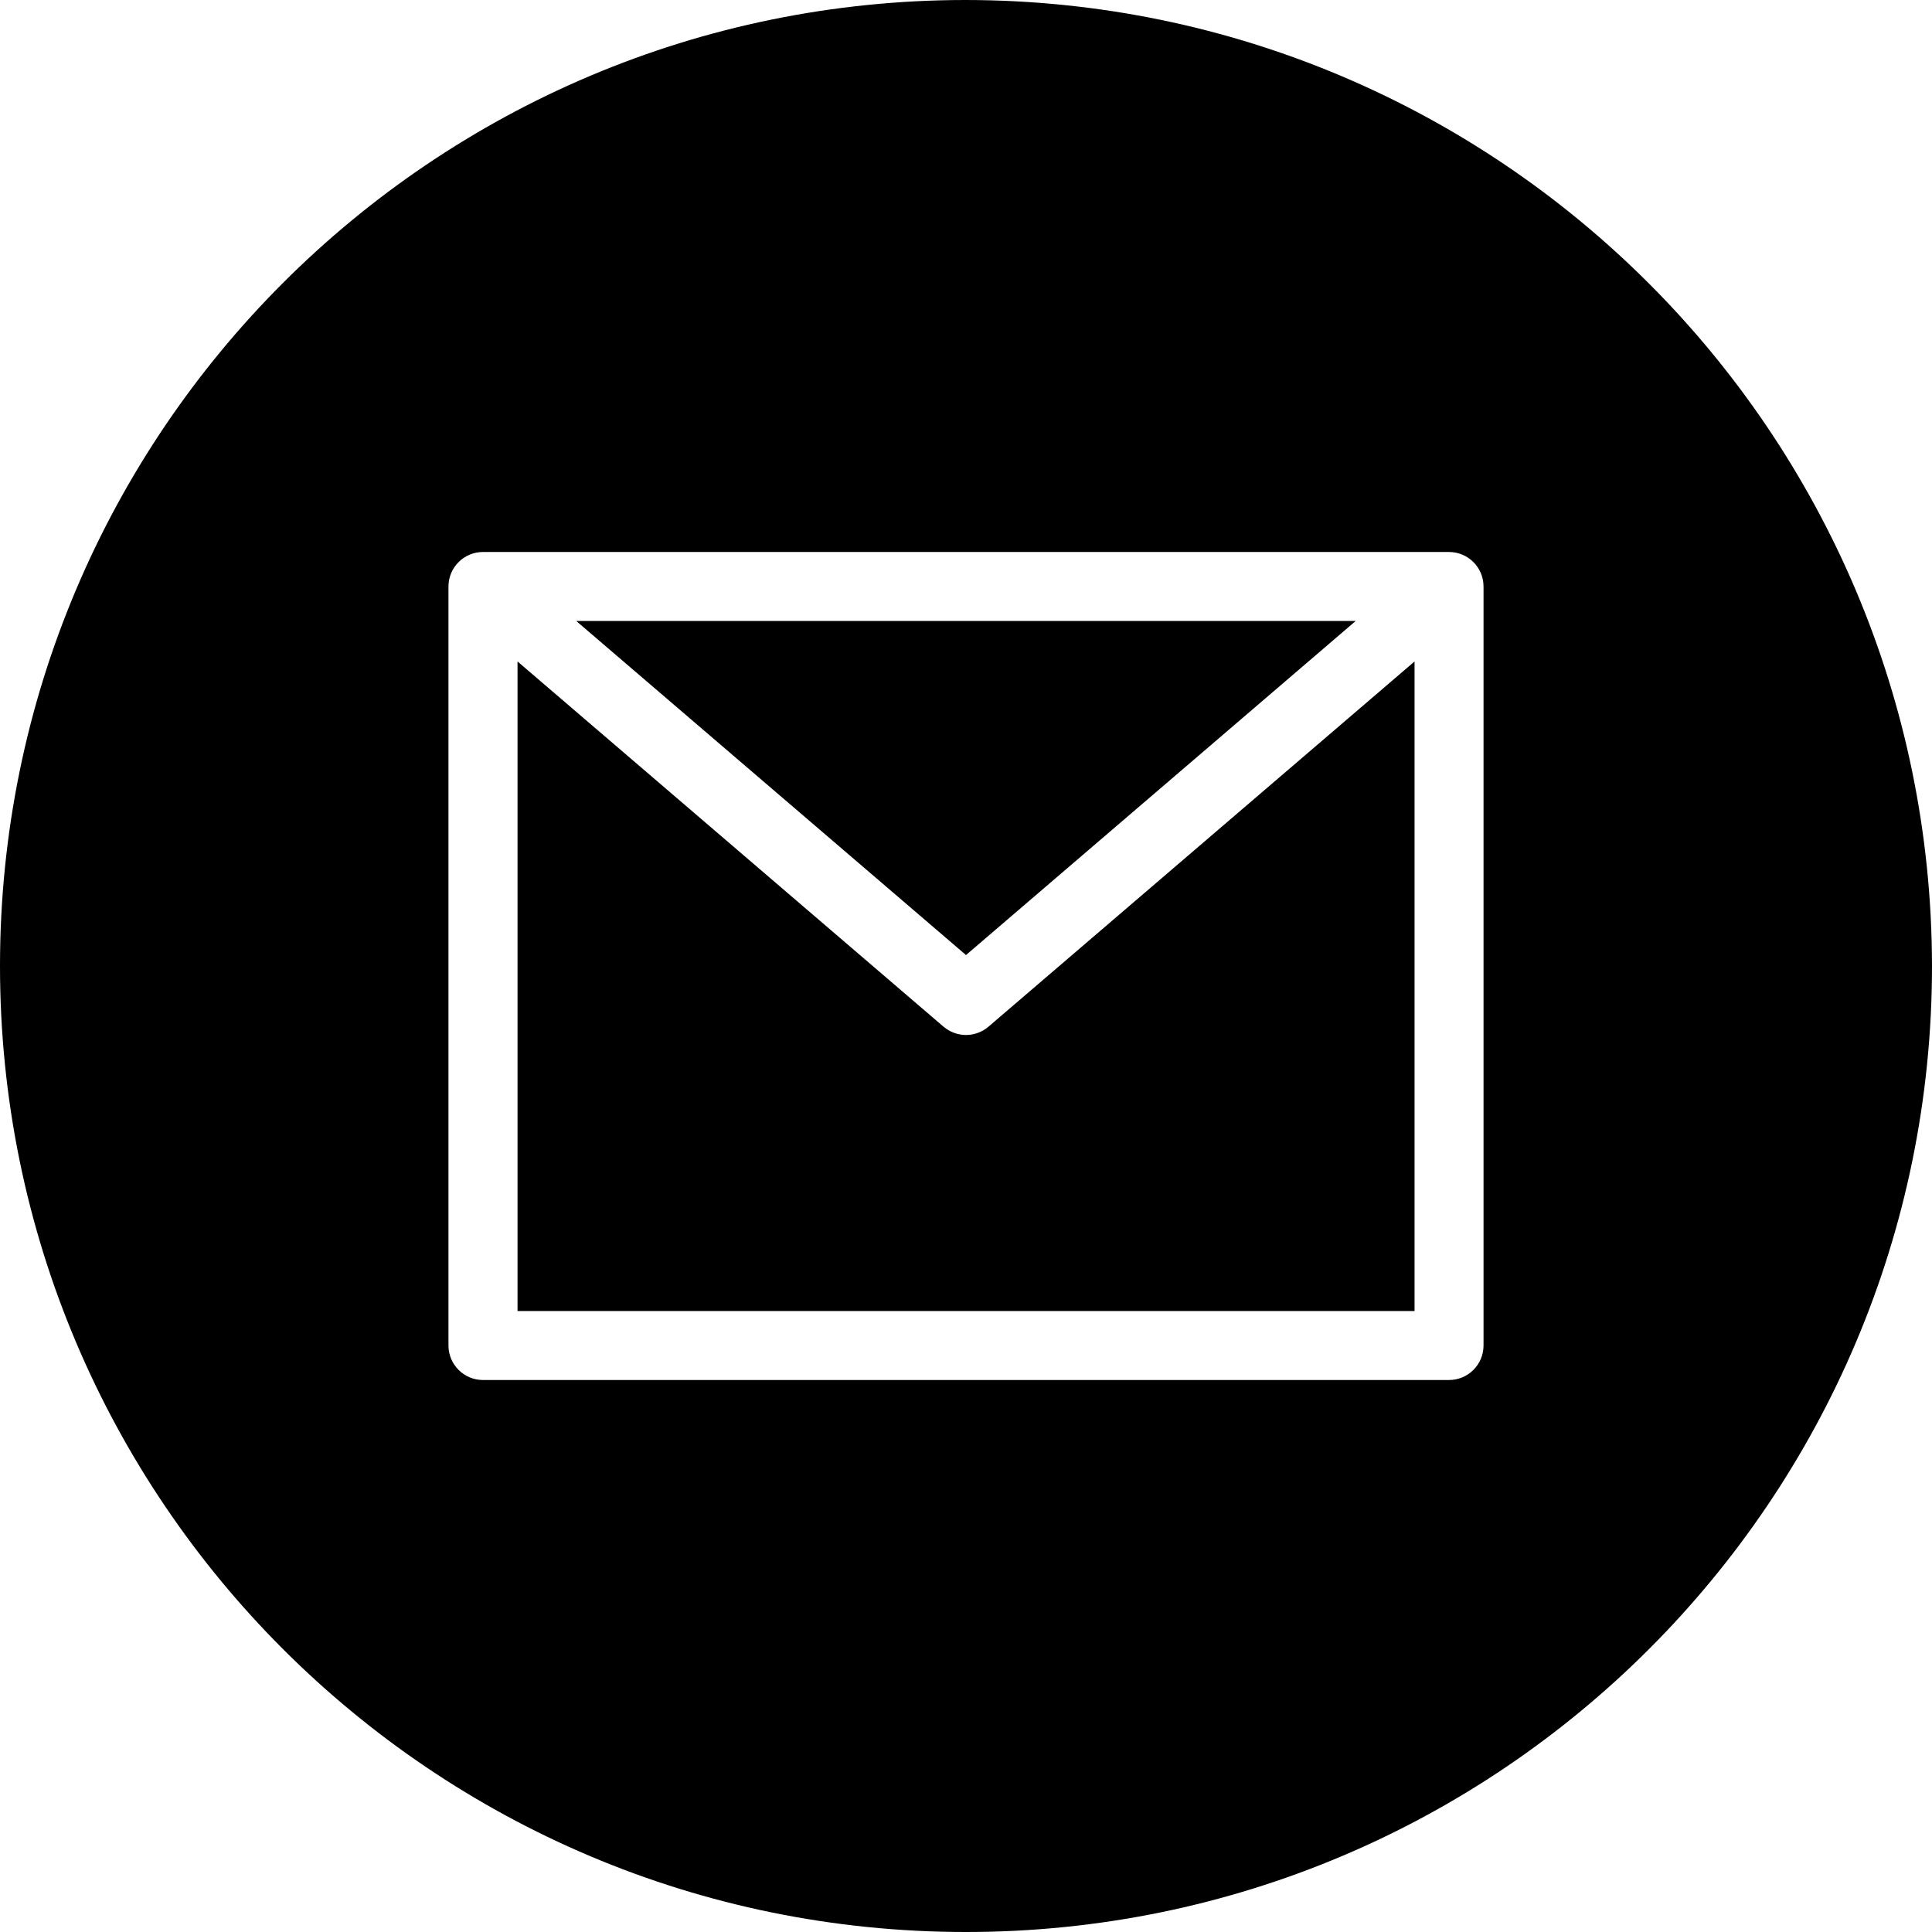
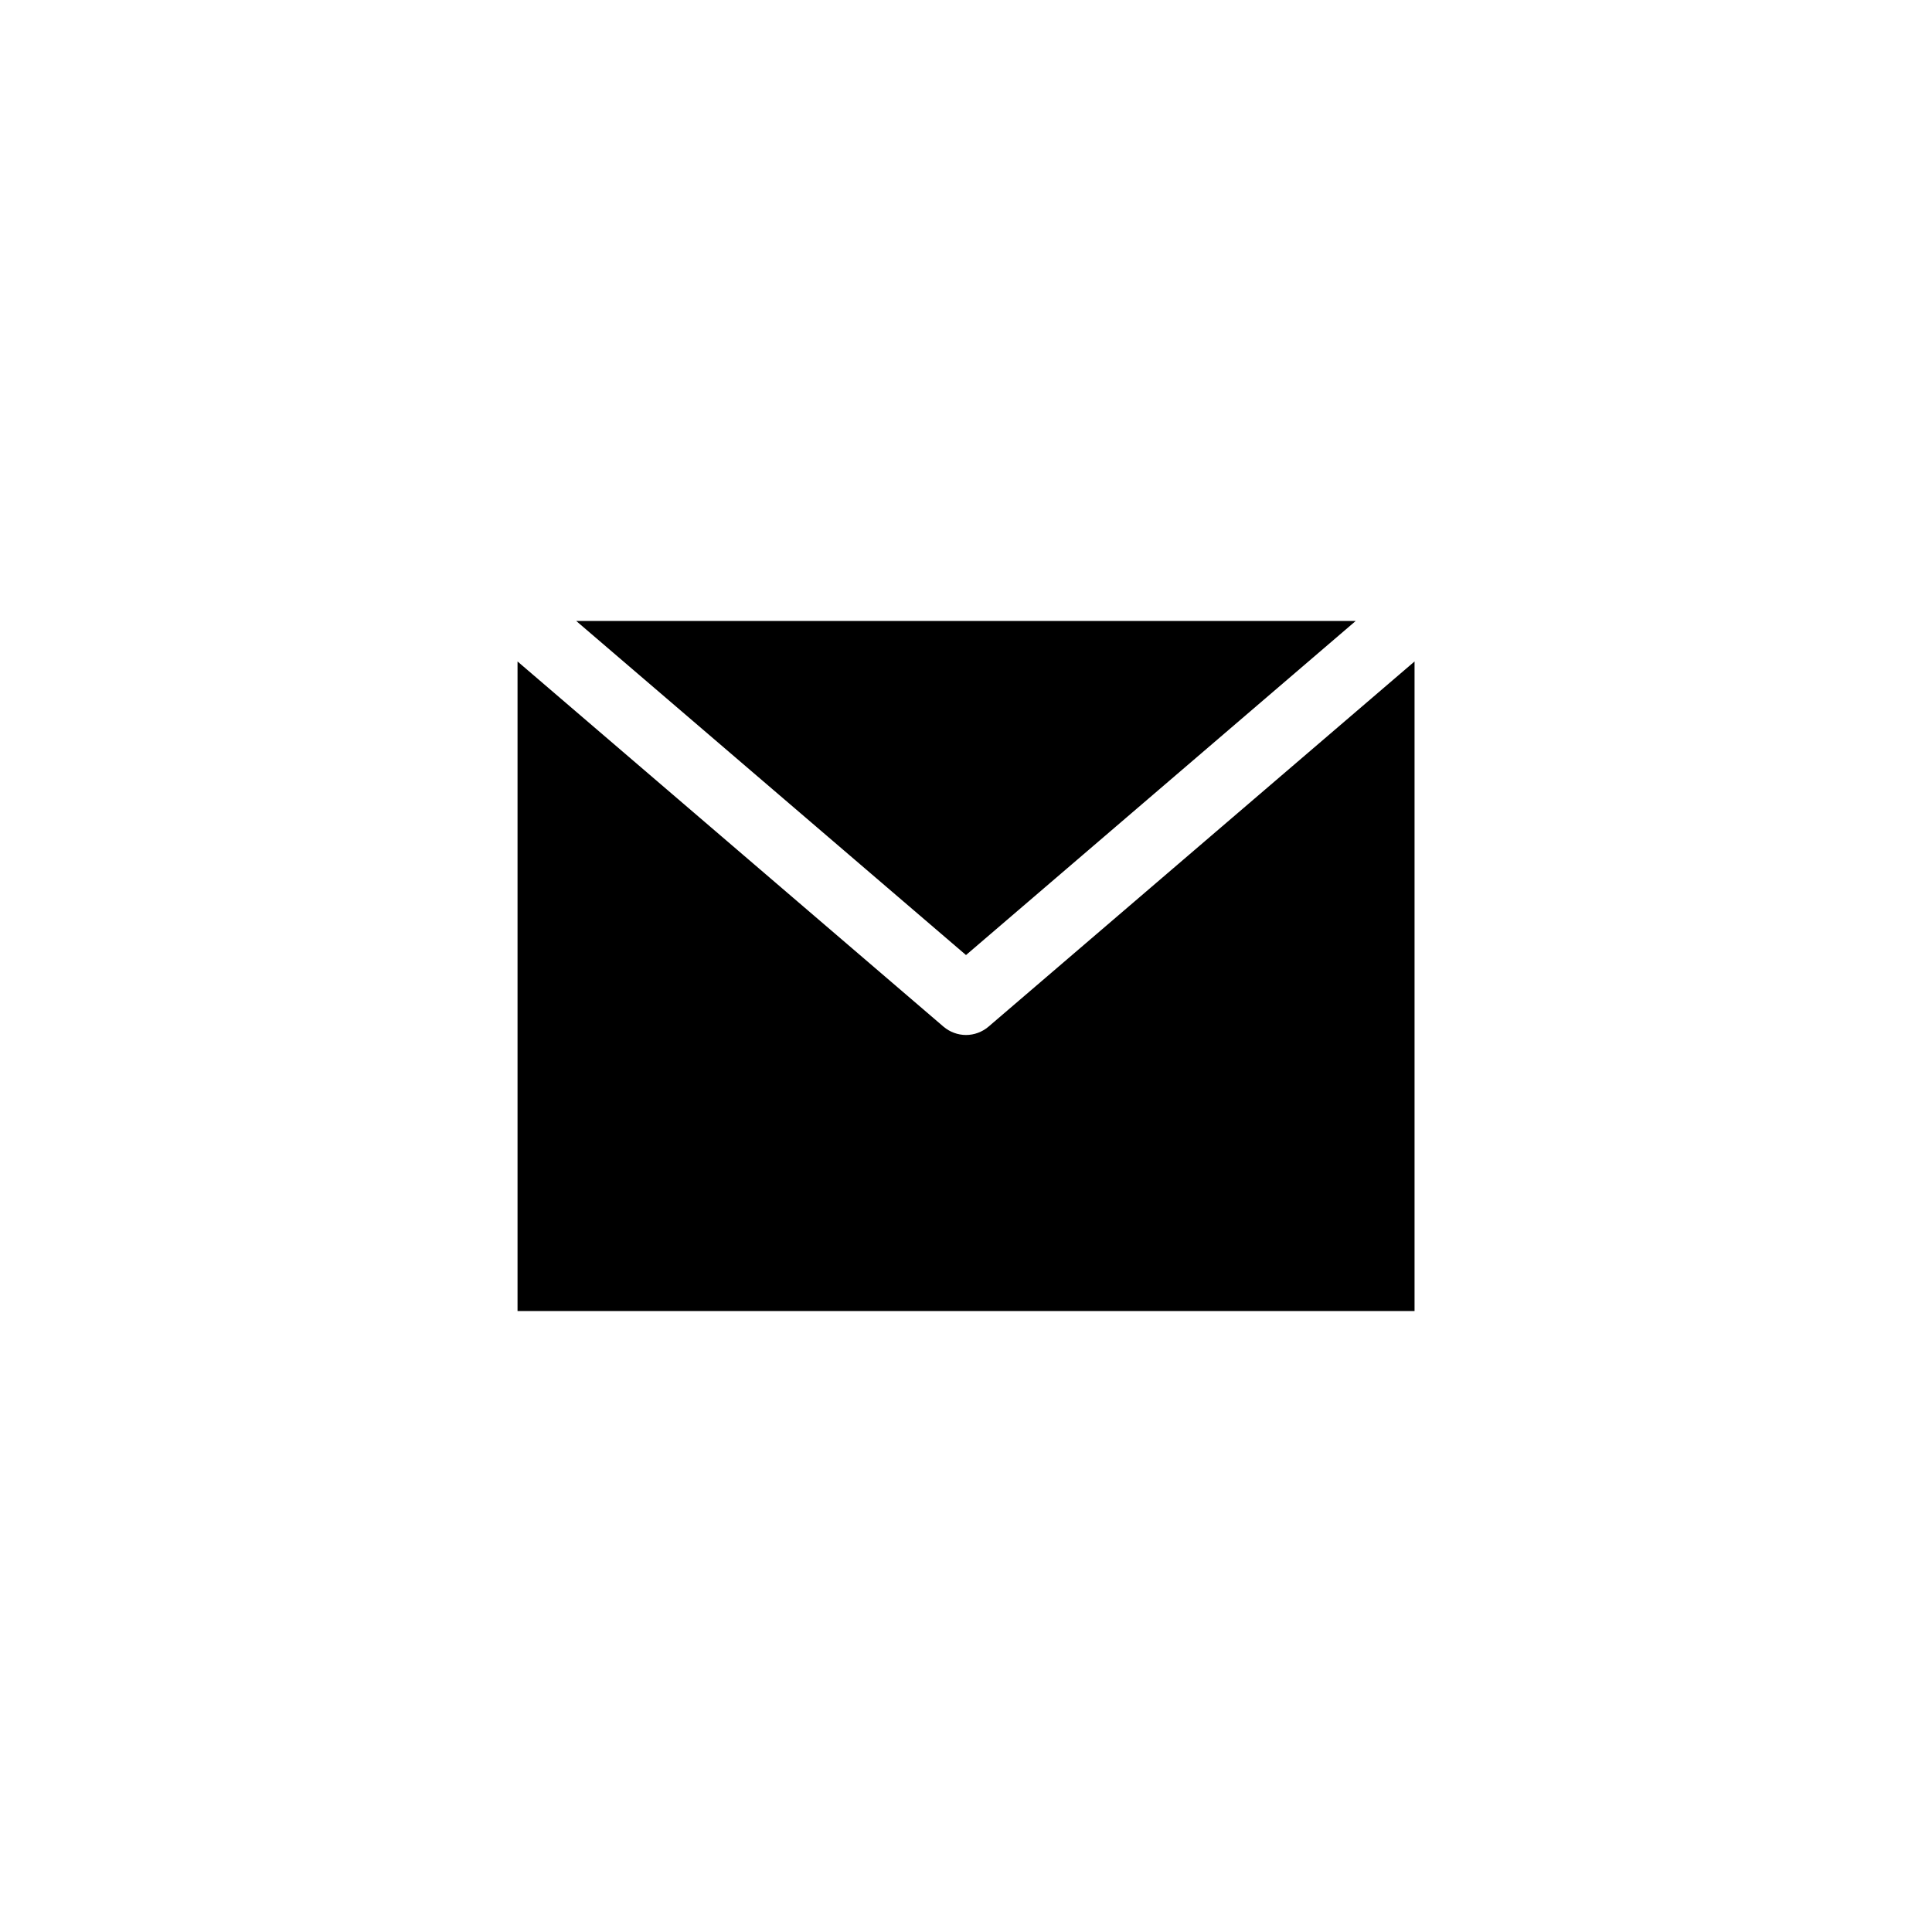
<svg xmlns="http://www.w3.org/2000/svg" width="24" height="24" viewBox="0 0 24 24" fill="none">
  <path d="M16.841 7.714H7.158L12 11.864L16.841 7.714Z" fill="black" />
  <path d="M12 12.857C11.898 12.857 11.799 12.82 11.721 12.754L6.429 8.217V16.286H17.572V8.217L12.279 12.754C12.201 12.82 12.102 12.857 12 12.857Z" fill="black" />
-   <path d="M12 0C5.373 0 0 5.373 0 12C0 18.627 5.373 24 12 24C18.627 24 24 18.627 24 12C23.992 5.376 18.624 0.008 12 0ZM18.429 16.714C18.429 16.951 18.237 17.143 18 17.143H6C5.763 17.143 5.571 16.951 5.571 16.714V7.286C5.571 7.049 5.763 6.857 6 6.857H18C18.237 6.857 18.429 7.049 18.429 7.286V16.714Z" fill="black" />
</svg>